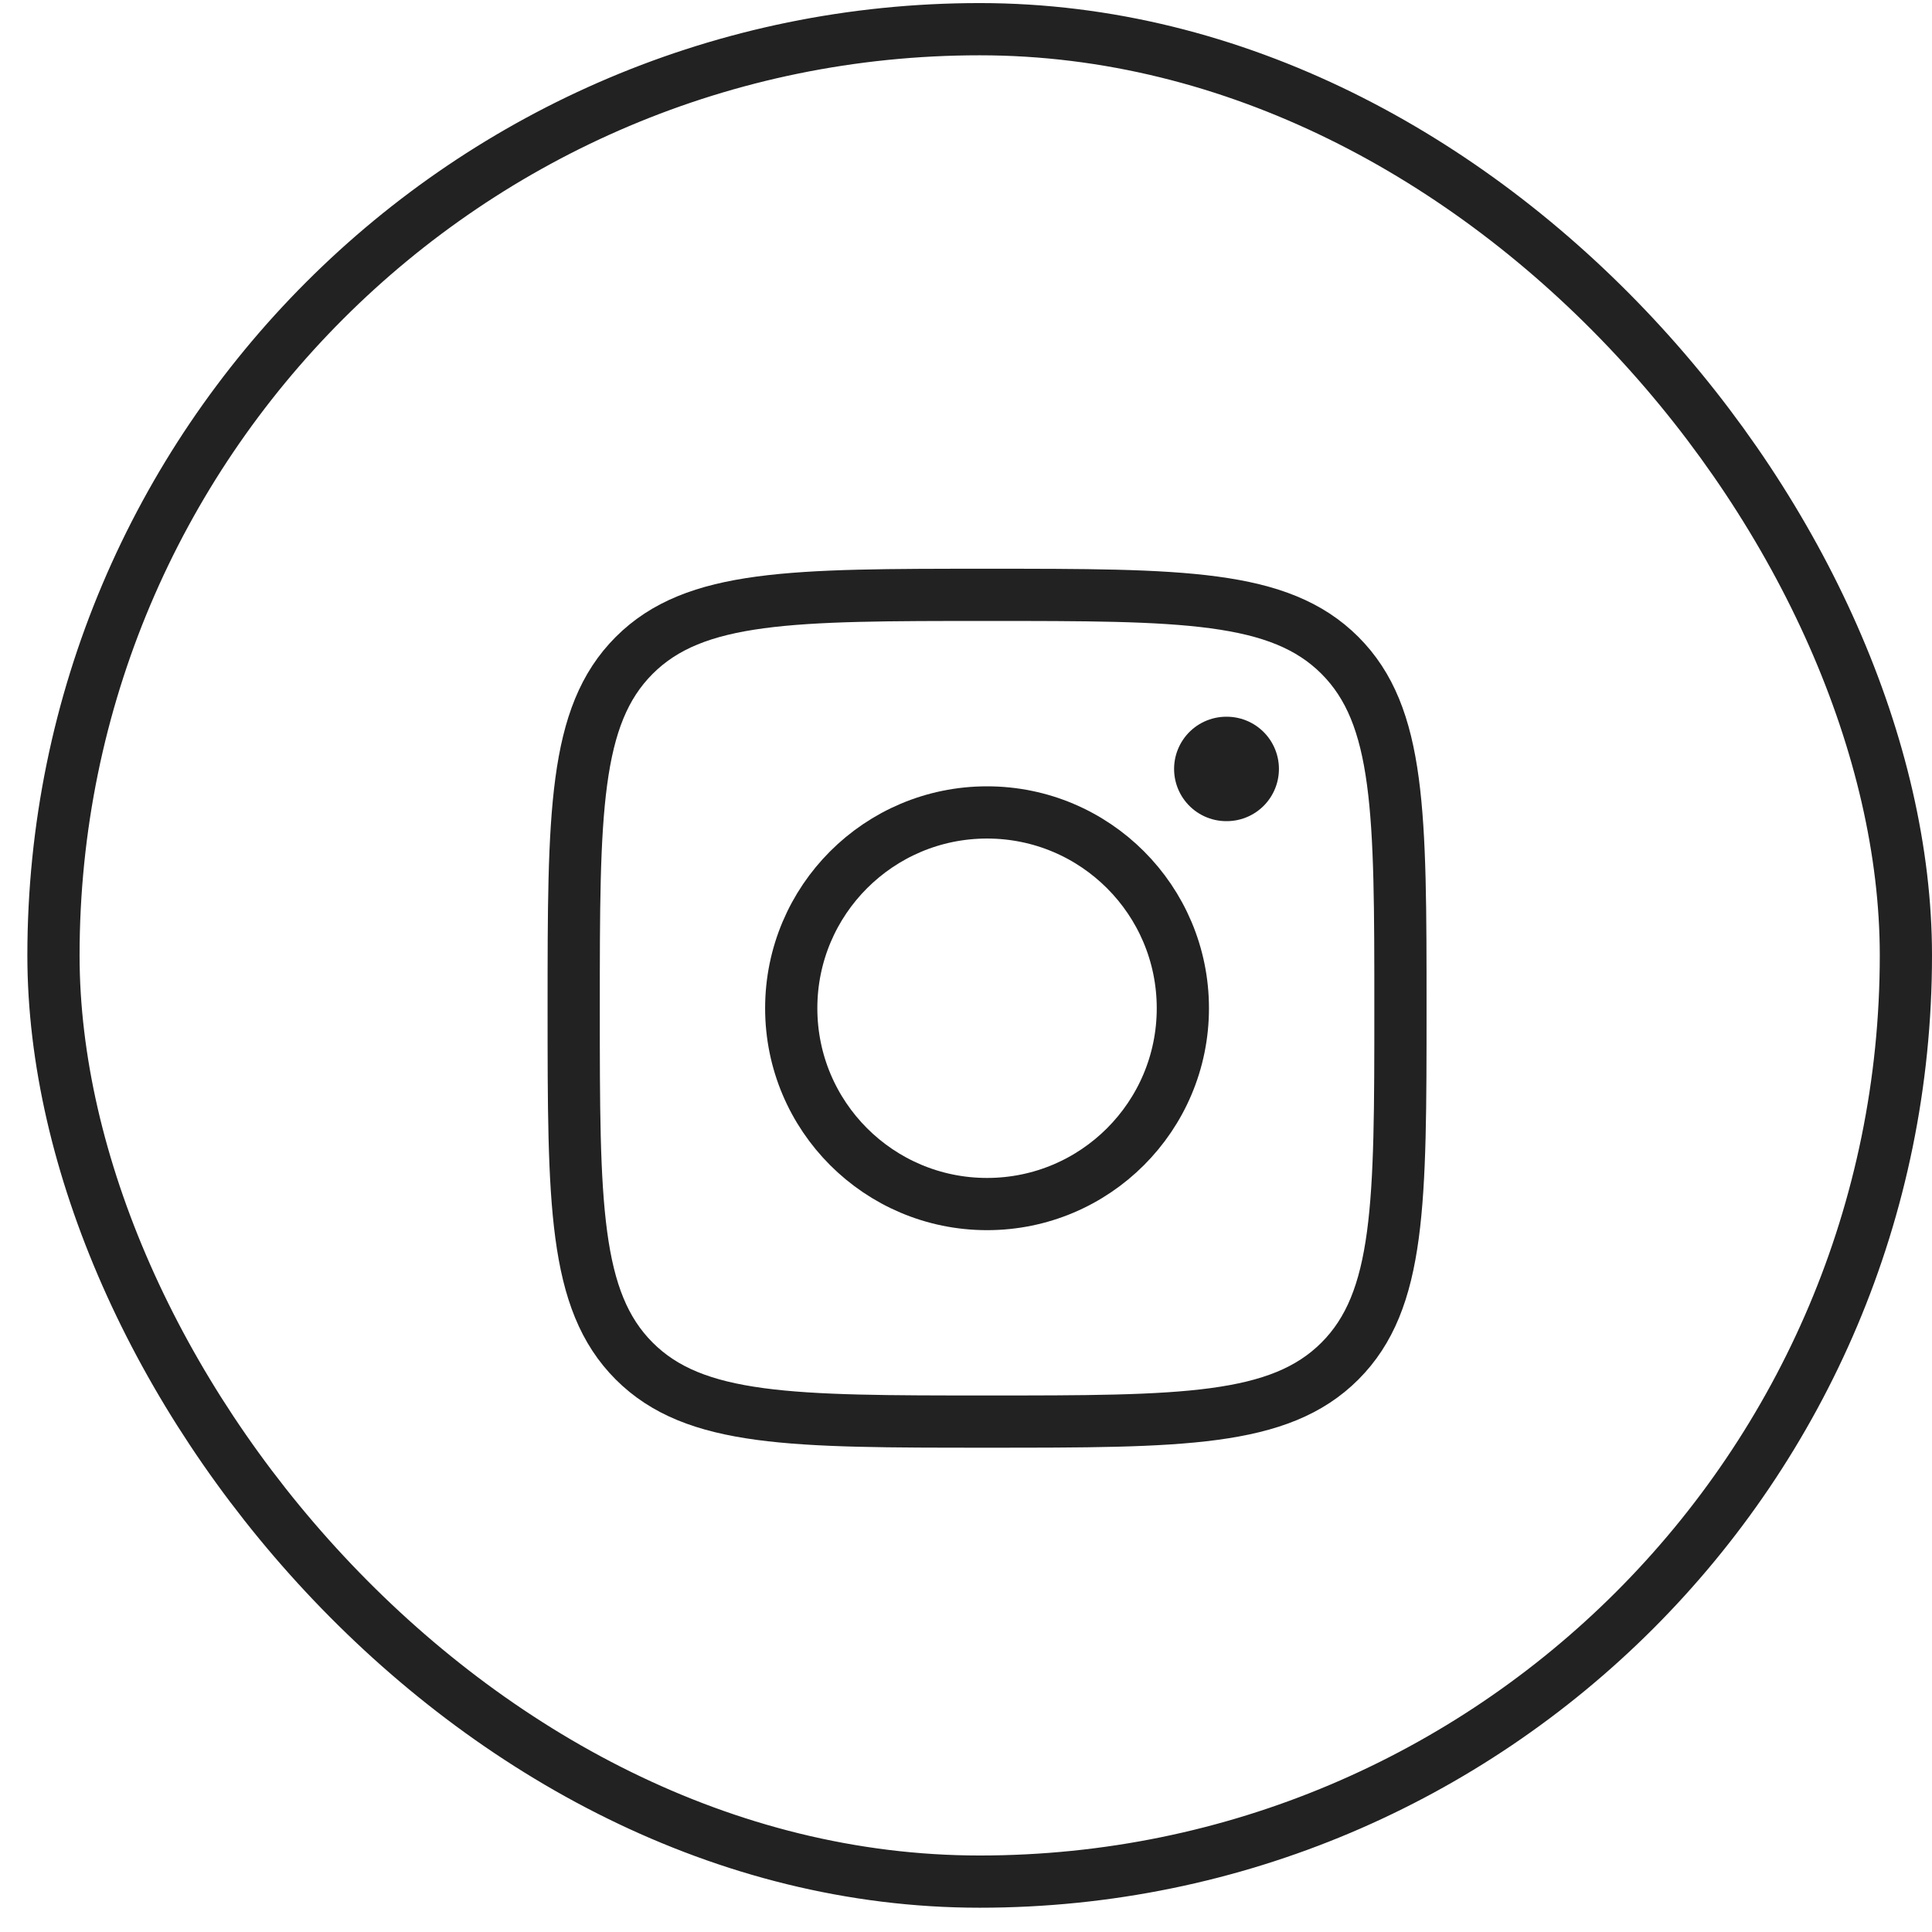
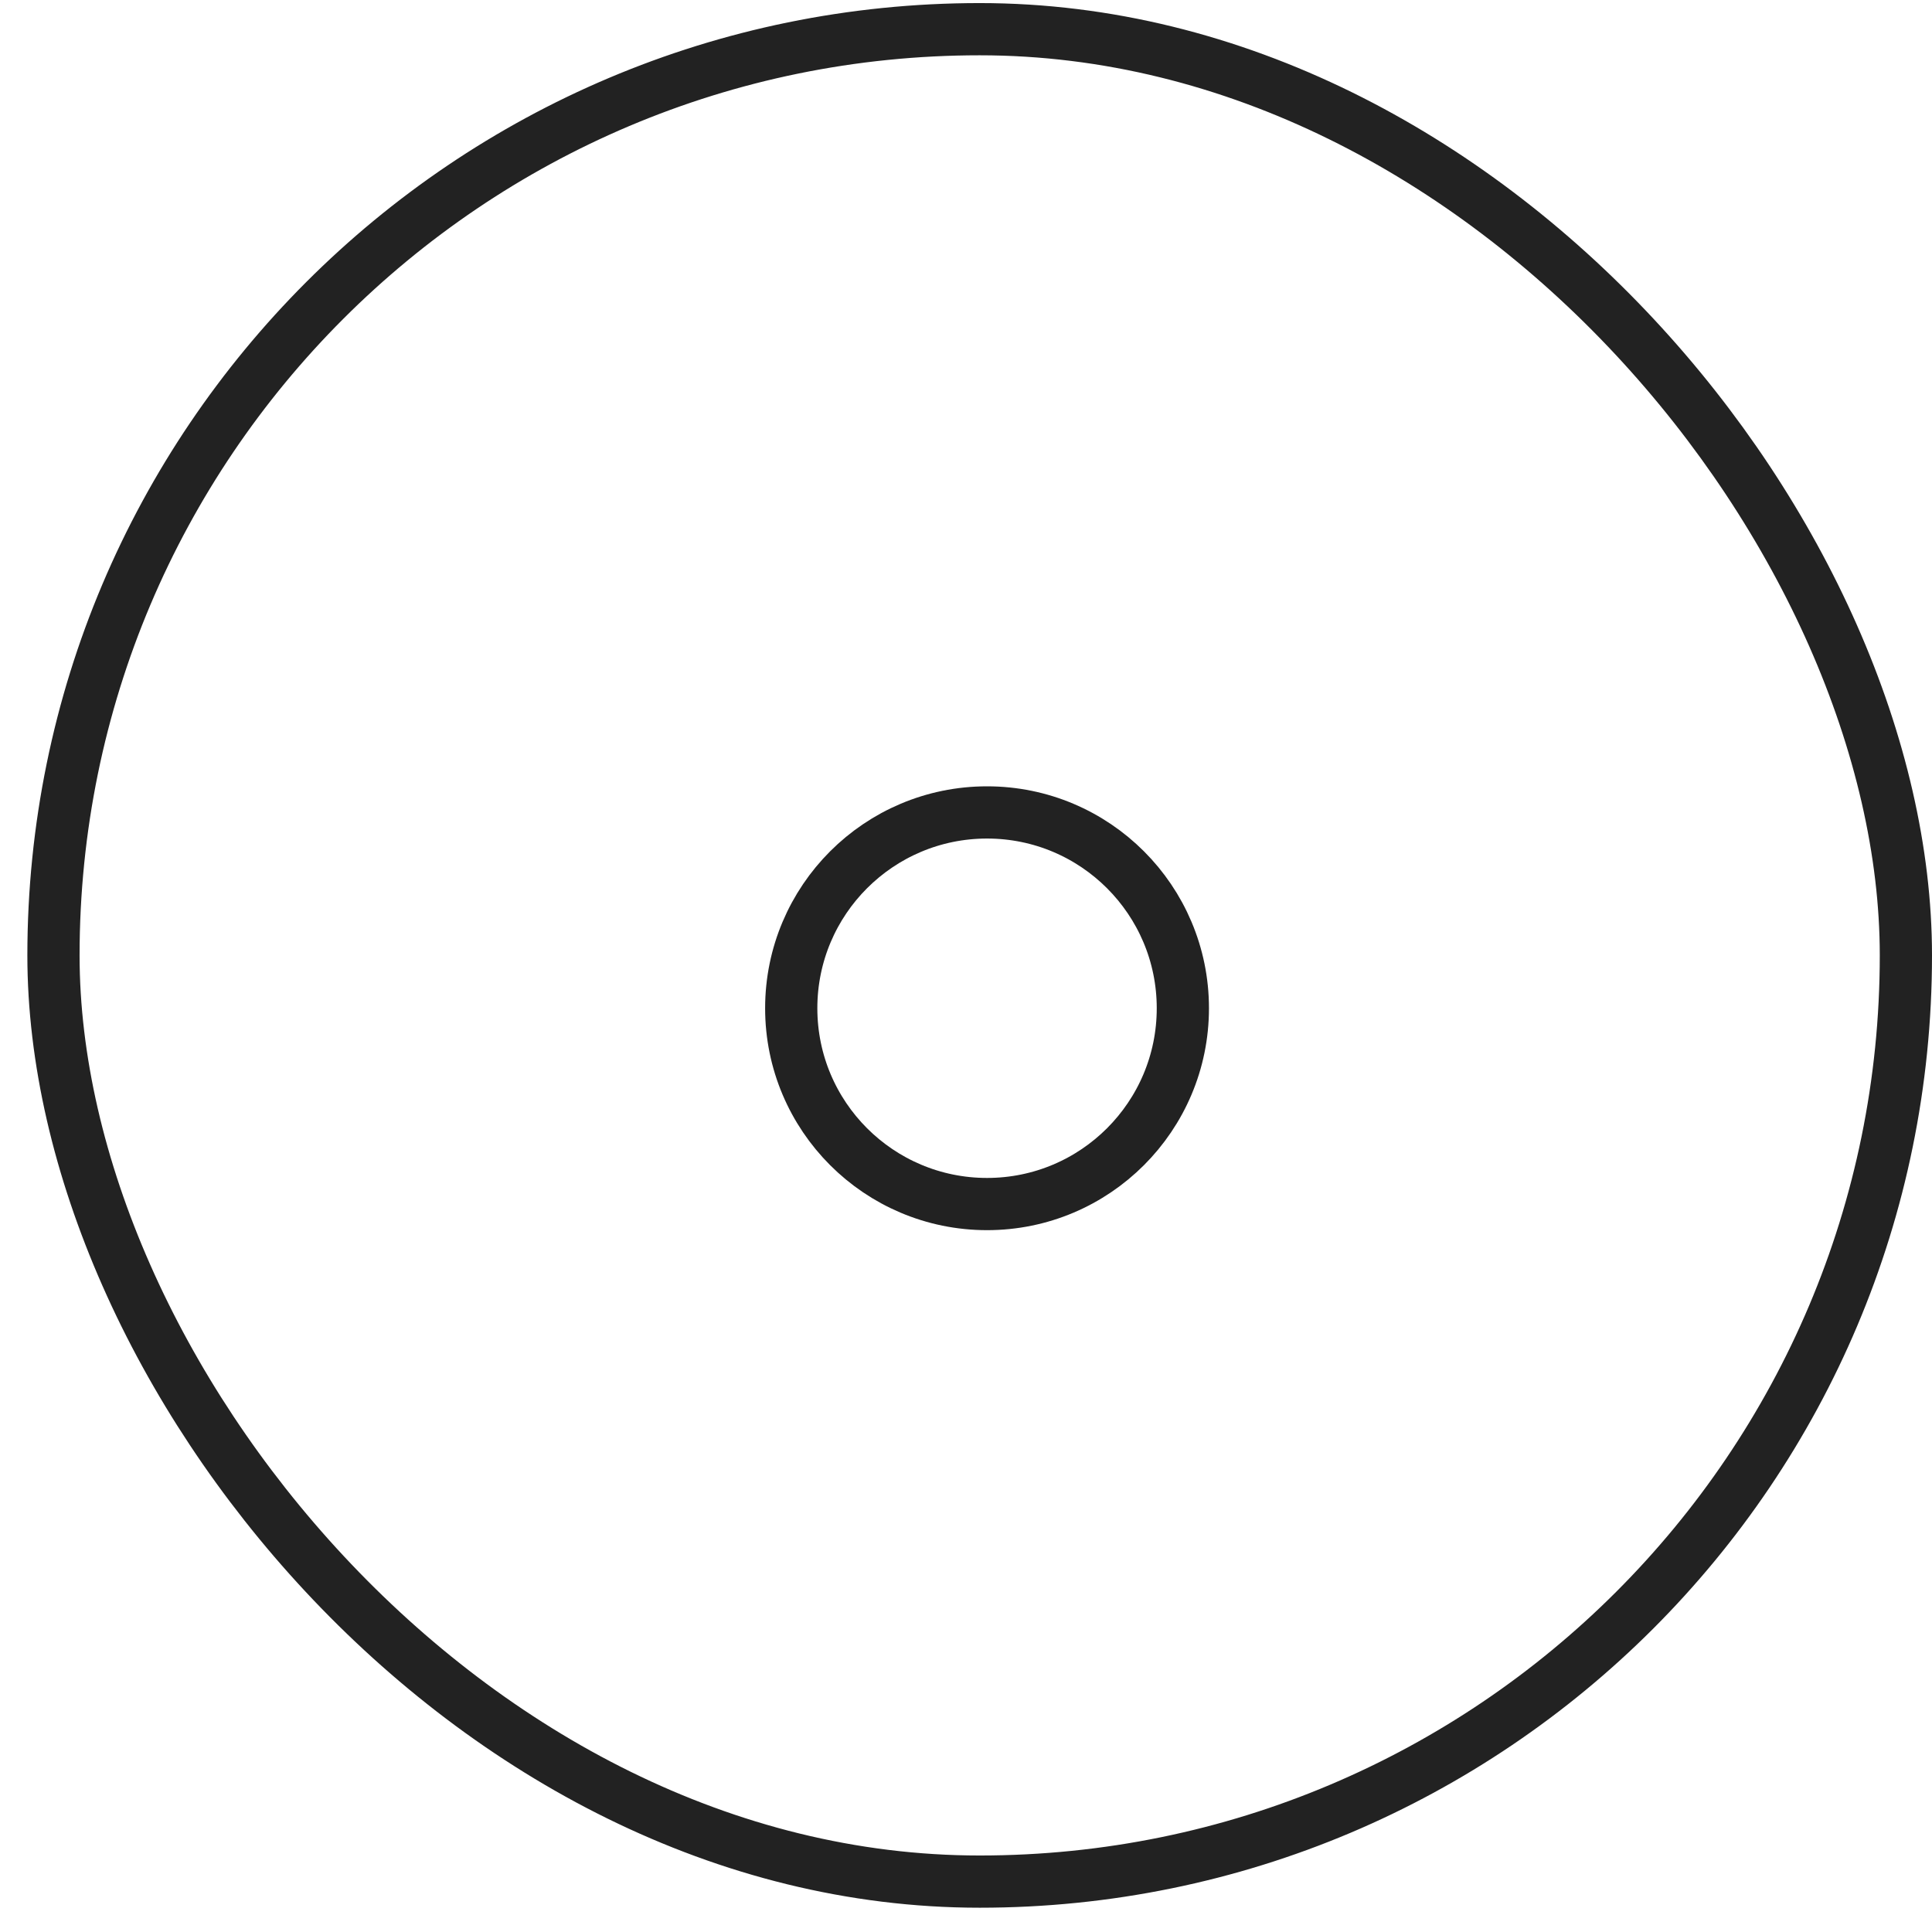
<svg xmlns="http://www.w3.org/2000/svg" width="37" height="37" viewBox="0 0 37 37" fill="none">
  <rect x="1.024" y="0.559" width="35.476" height="35.476" rx="17.738" stroke="#222222" />
-   <path d="M10.987 19.308C10.987 15.576 10.987 13.71 12.146 12.551C13.306 11.392 15.172 11.392 18.904 11.392C22.636 11.392 24.502 11.392 25.661 12.551C26.82 13.71 26.82 15.576 26.82 19.308C26.82 23.04 26.82 24.906 25.661 26.066C24.502 27.225 22.636 27.225 18.904 27.225C15.172 27.225 13.306 27.225 12.146 26.066C10.987 24.906 10.987 23.04 10.987 19.308Z" stroke="#222222" stroke-linejoin="round" />
  <path d="M22.653 19.309C22.653 21.38 20.974 23.059 18.903 23.059C16.832 23.059 15.153 21.38 15.153 19.309C15.153 17.238 16.832 15.559 18.903 15.559C20.974 15.559 22.653 17.238 22.653 19.309Z" stroke="#222222" />
-   <path d="M23.493 14.726H23.485" stroke="#222222" stroke-width="2" stroke-linecap="round" stroke-linejoin="round" />
</svg>